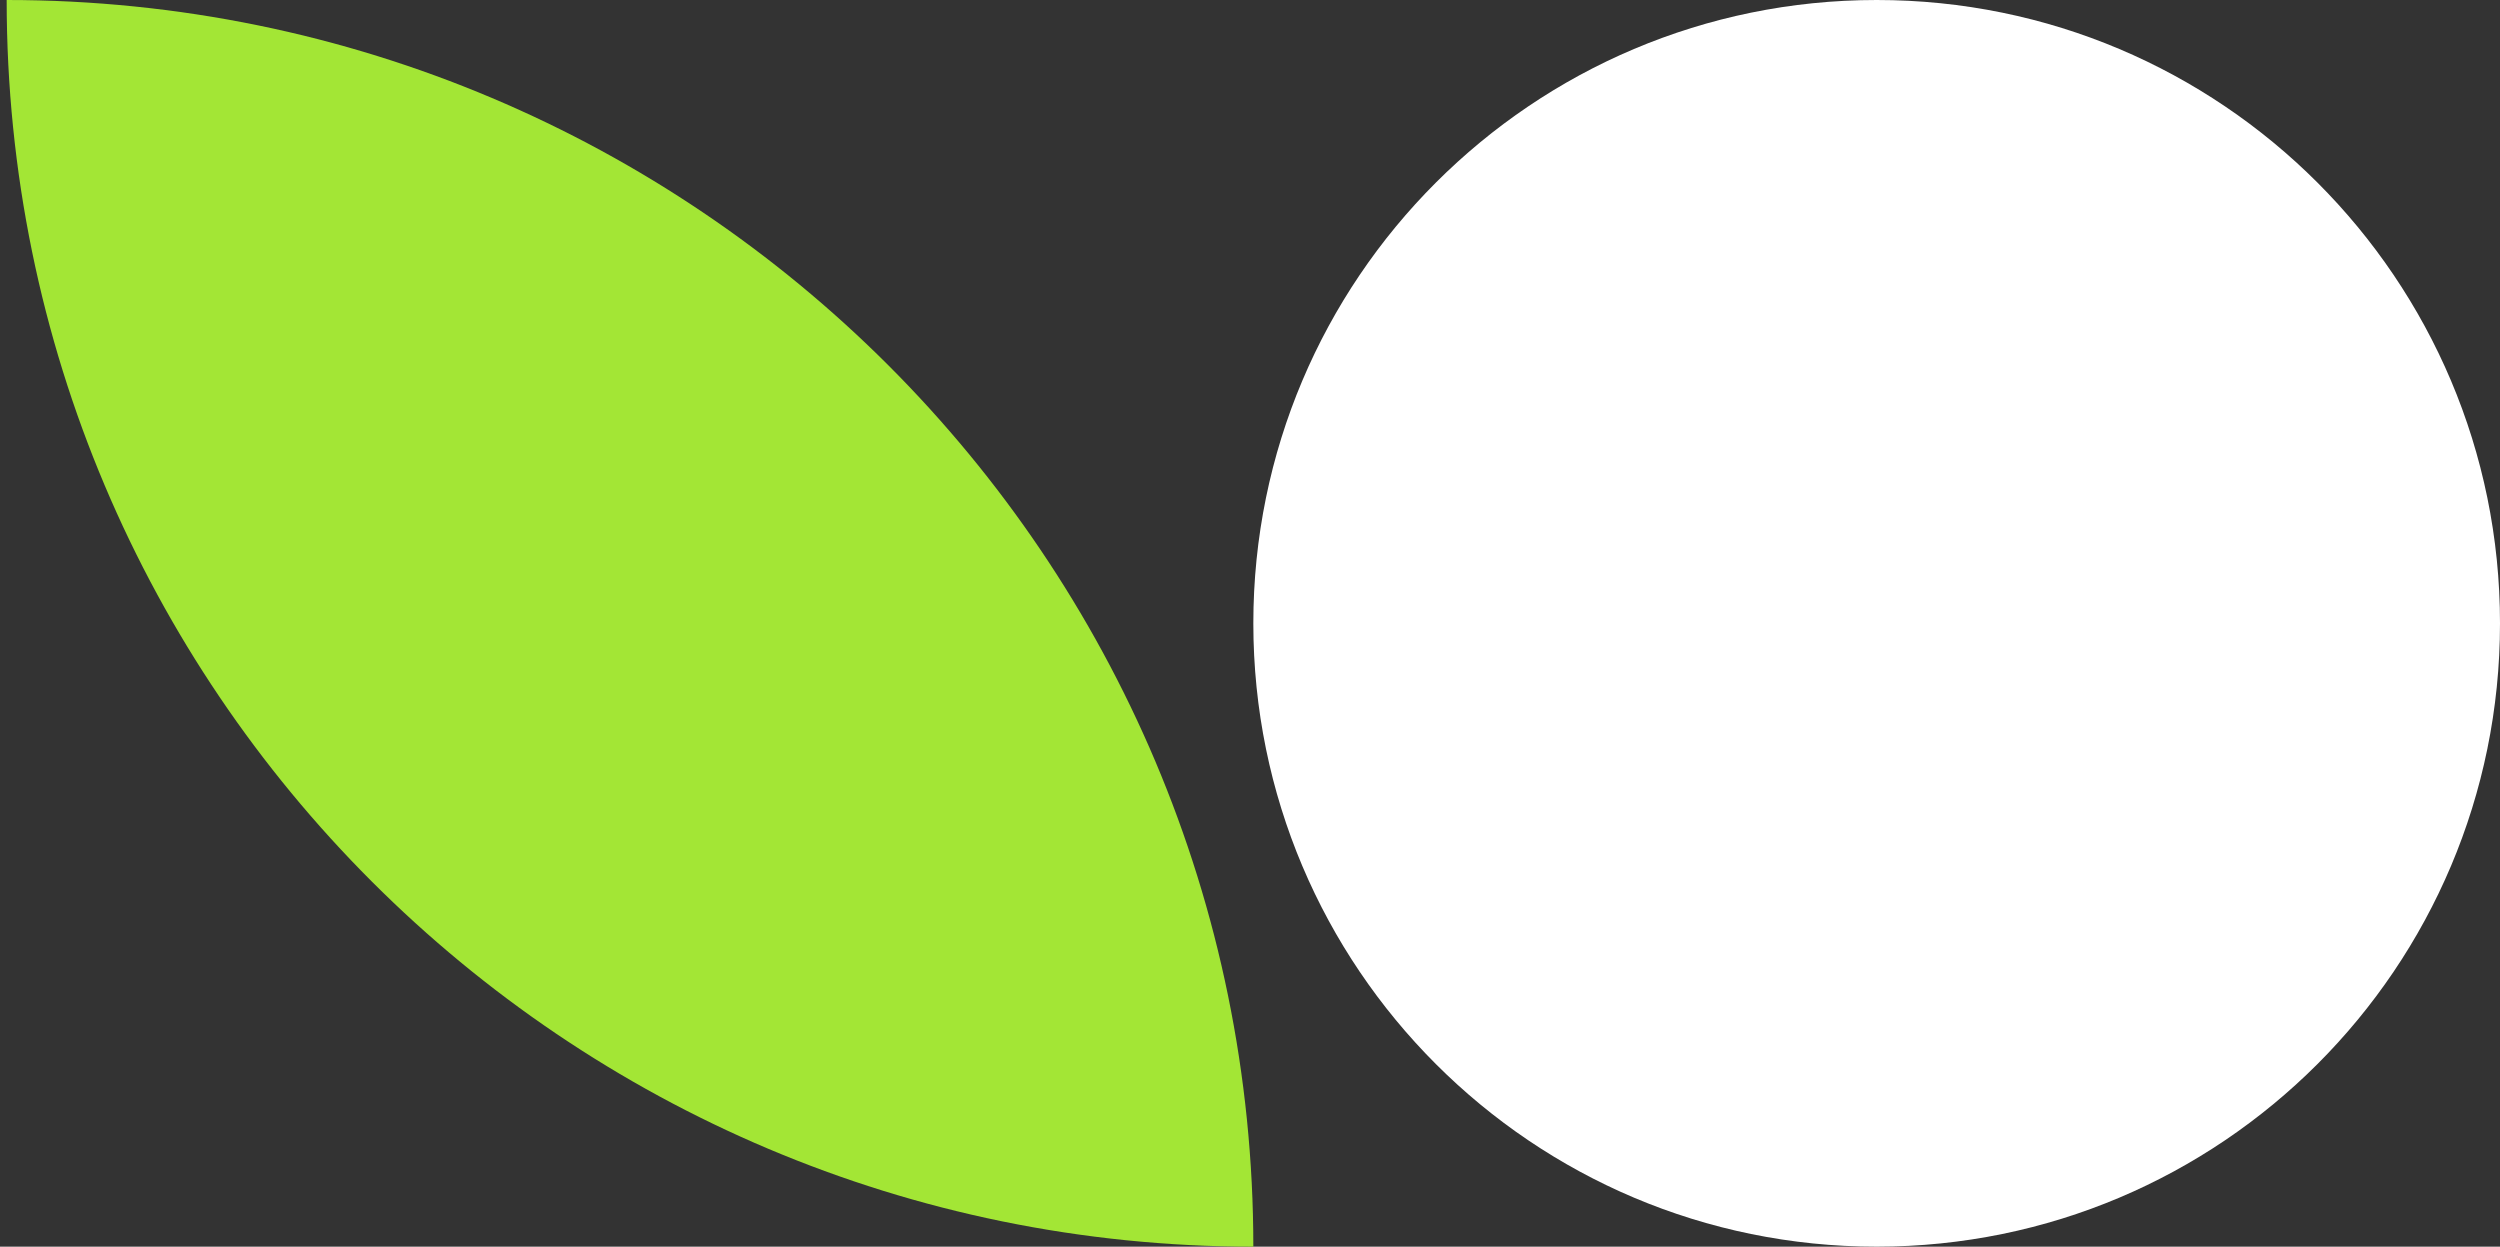
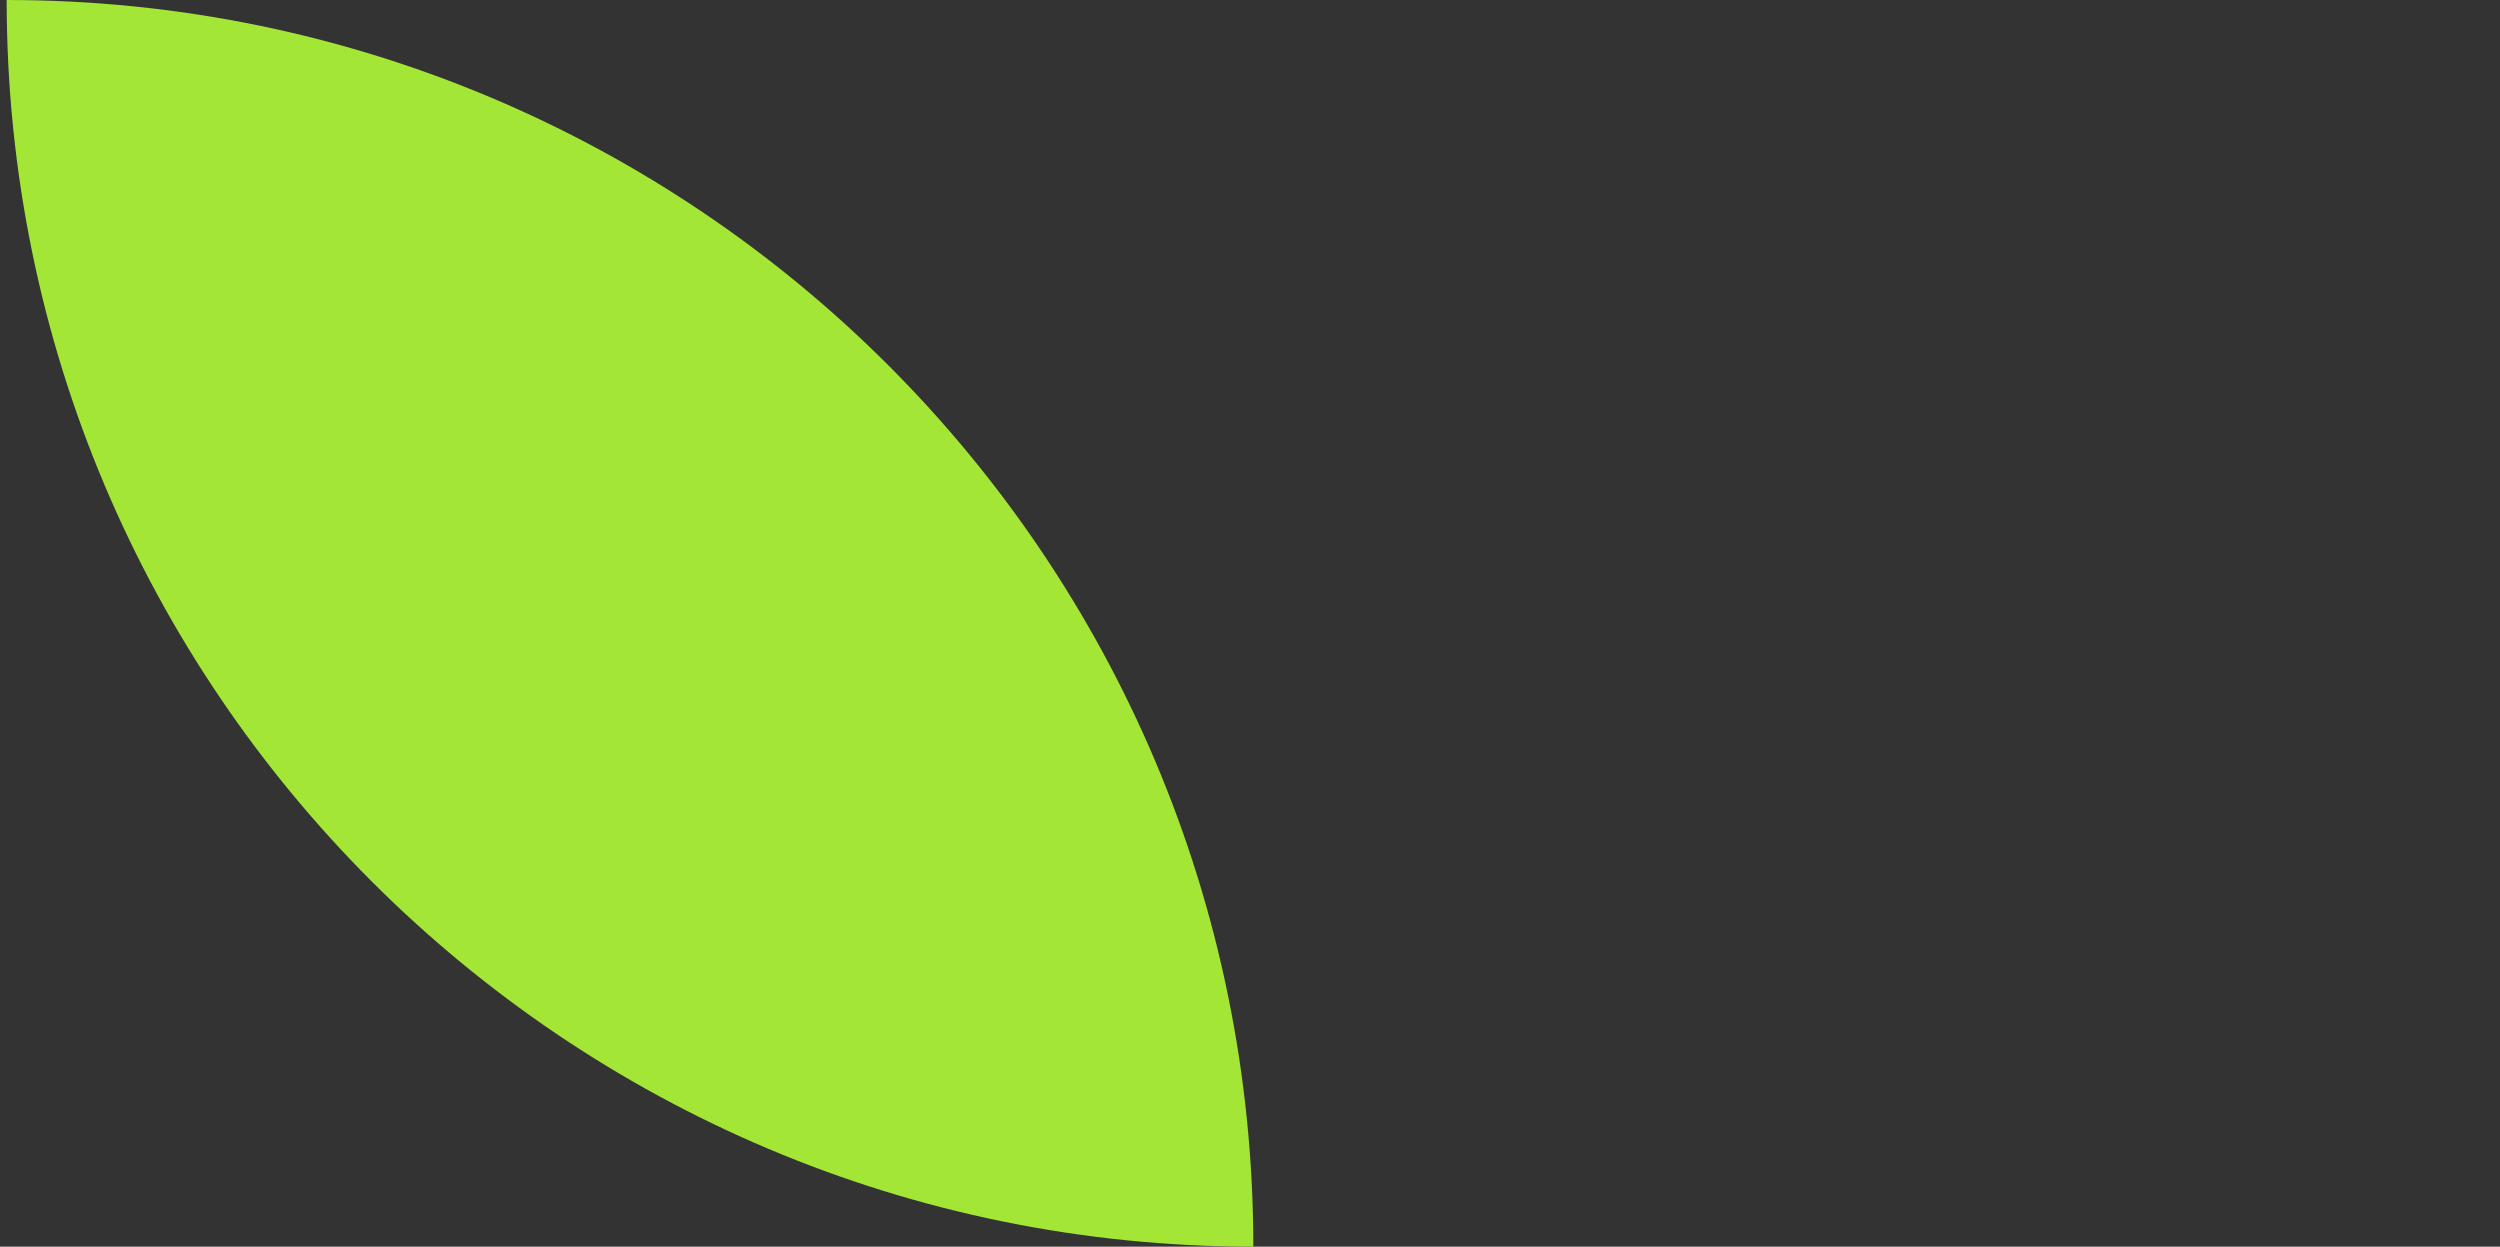
<svg xmlns="http://www.w3.org/2000/svg" width="375" height="187" viewBox="0 0 375 187" fill="none">
  <rect x="0" y="0" width="375" height="187" fill="#333333" stroke="none" />
  <path d="M1 0V0C104.277 0 188 83.723 188 187V187V187C84.723 187 1 103.277 1 0V0Z" fill="#A3E635" />
-   <path d="M188 93.5C188 41.861 229.861 0 281.5 0V0C333.139 0 375 41.861 375 93.5V93.5C375 145.139 333.139 187 281.5 187V187C229.861 187 188 145.139 188 93.5V93.5Z" fill="white" />
</svg>